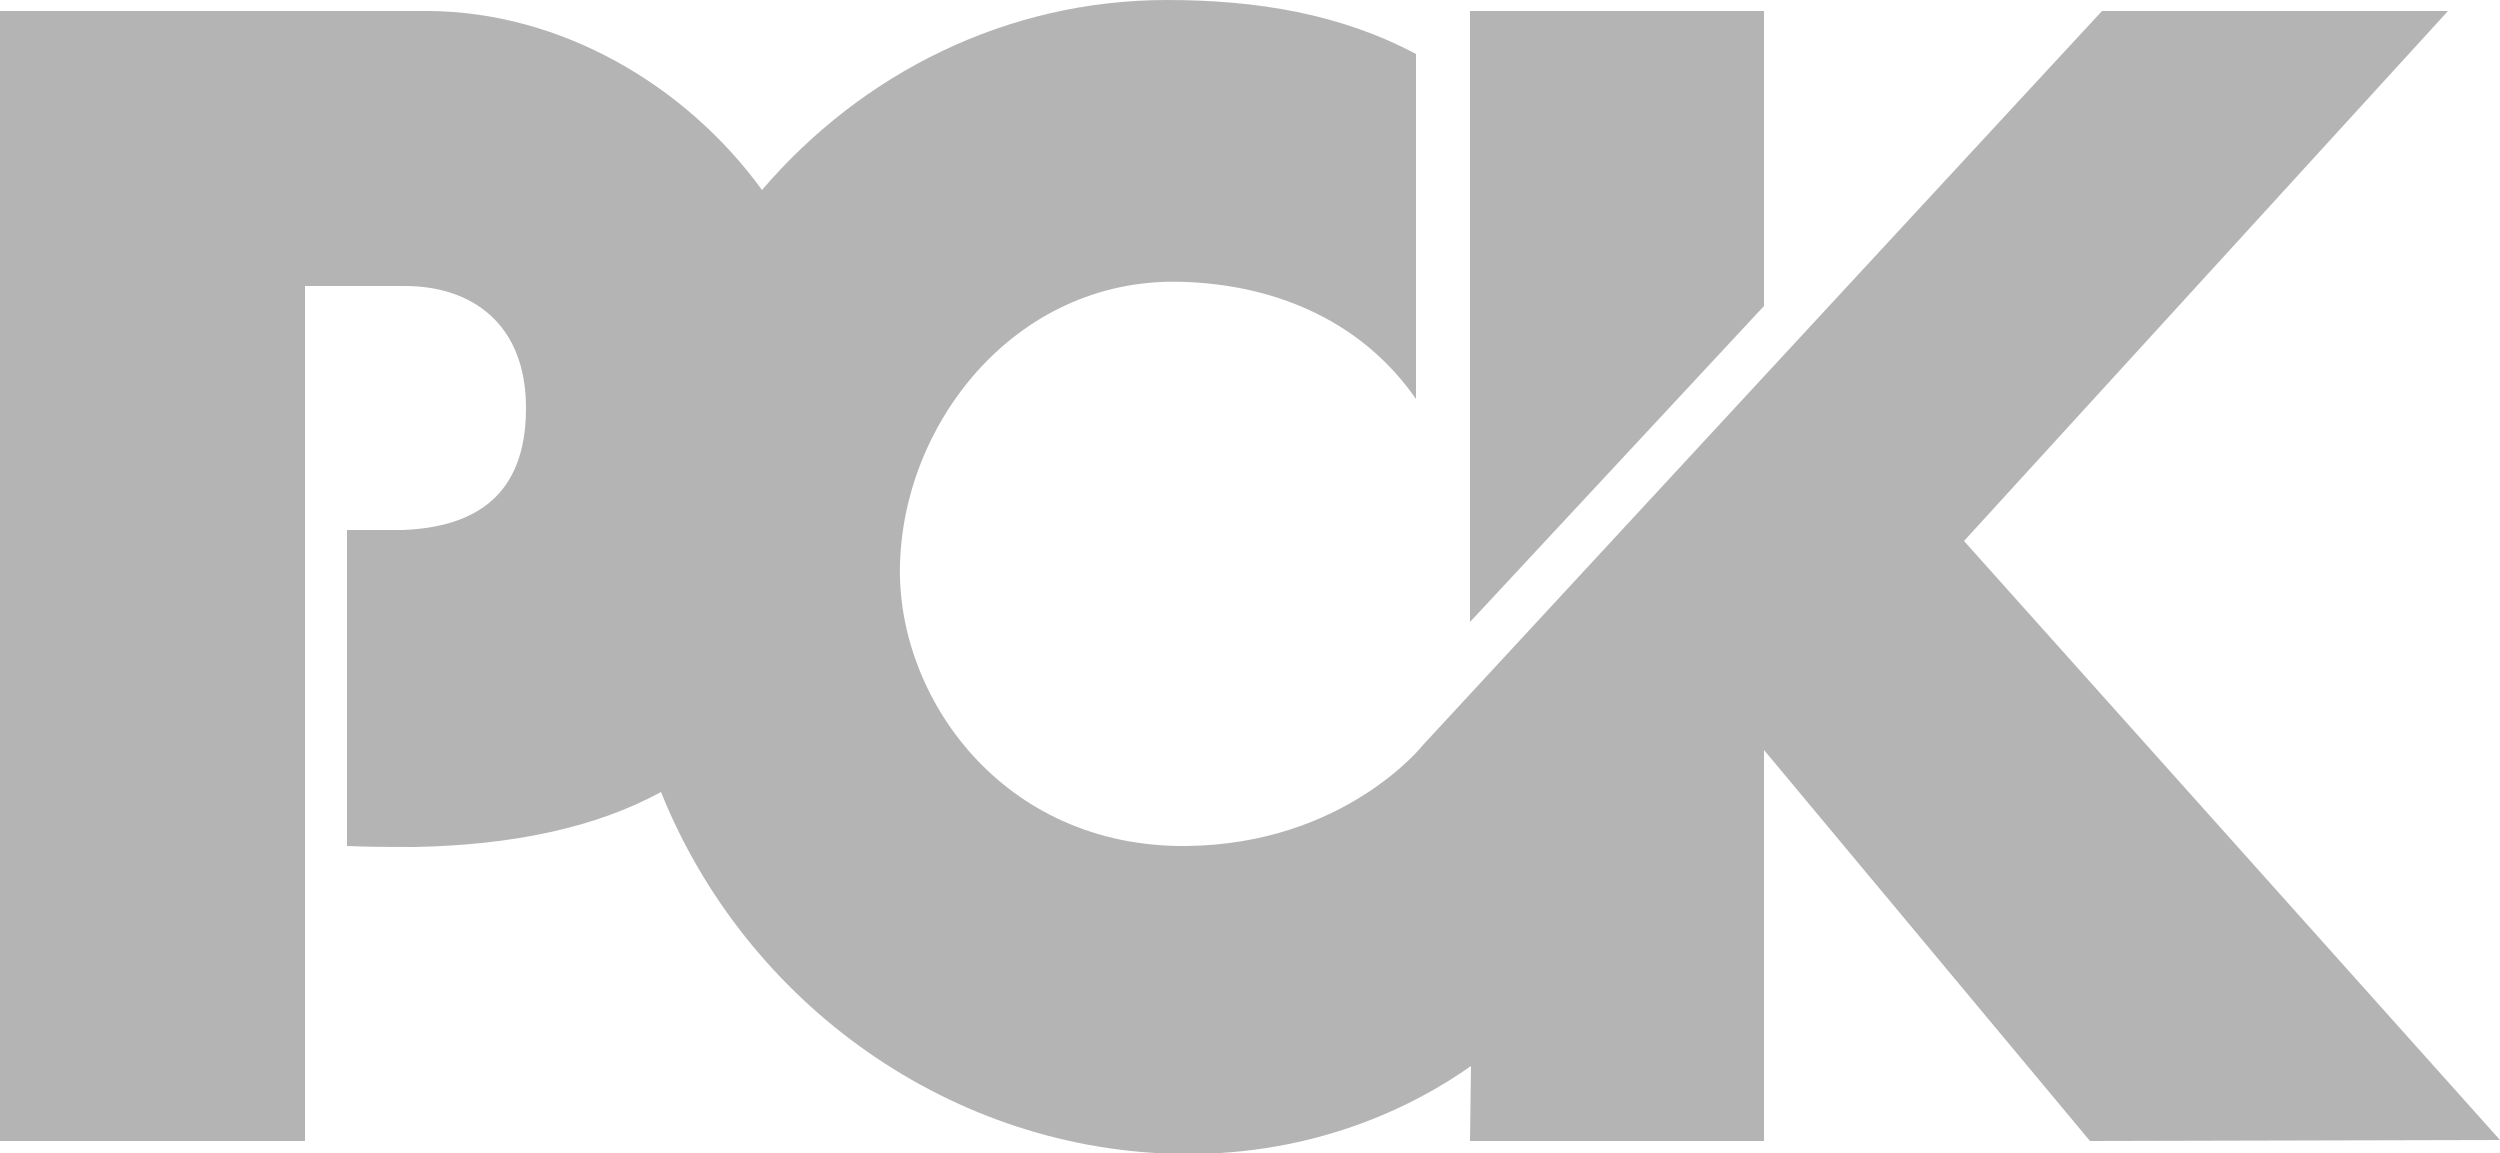
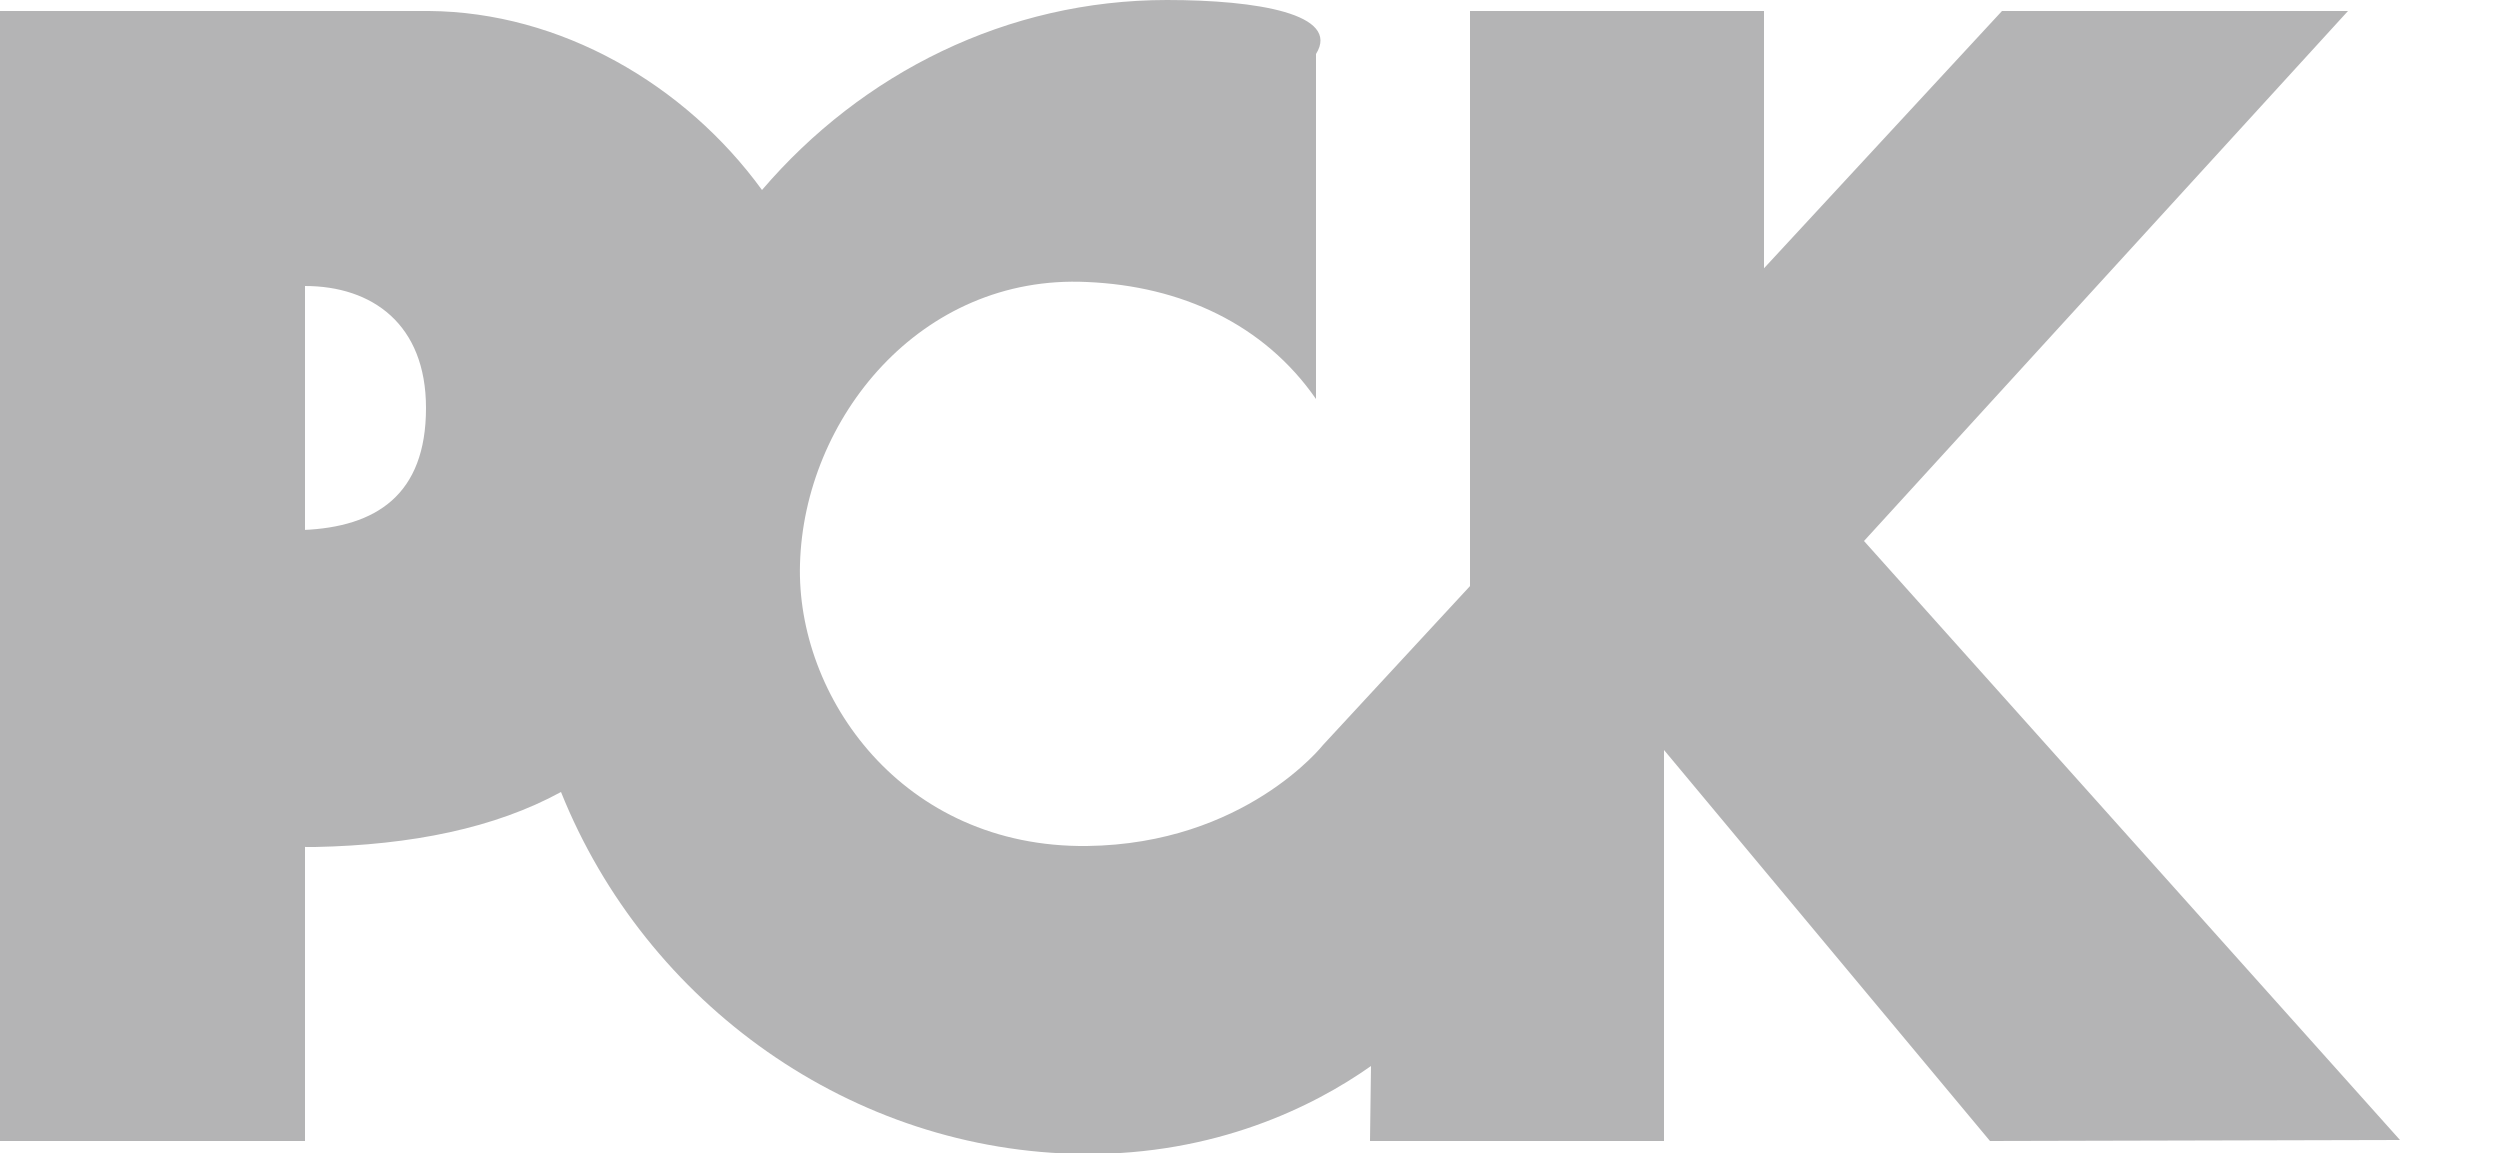
<svg xmlns="http://www.w3.org/2000/svg" version="1.1" id="svg4923" x="0px" y="0px" viewBox="0 0 250 115.3" style="enable-background:new 0 0 250 115.3;" xml:space="preserve">
  <style type="text/css">
	.st0{fill:#B4B4B5;}
</style>
-   <path id="path4245" class="st0" d="M116.7,0c-16,0-30.5,7.3-40.5,19C68.5,8.4,56,1.2,42.9,1.1L0,1.1v113h30.5l0-85.5l10,0  c6.7,0,12.1,3.8,12.1,12.2c0,8.7-5,11.9-12.3,12.2l-5.6,0l0,31.6c2.3,0.1,4.5,0.1,6.8,0.1c9.7-0.2,18-1.9,24.6-5.5  c8.5,21.2,29.1,36,52.3,36.2c13.1,0.1,22.9-4.7,28.7-8.8l-0.1,7.5l29.4,0V75l32.6,39.1l41-0.1l-53.6-59.9l48.4-53h-34.6l-67.9,73.4  c0,0-7.8,9.9-23.6,10.1c-18.5,0.2-29.1-15-28.7-28.2c0.4-14.5,12-29,28.7-28.2c9.4,0.4,17.7,4.2,22.9,11.7l0-34.5  C134.1,1.4,125.7,0,116.7,0L116.7,0z M147,1.1v61.1l29.4-31.6V1.1C176.4,1.1,147,1.1,147,1.1z" />
+   <path id="path4245" class="st0" d="M116.7,0c-16,0-30.5,7.3-40.5,19C68.5,8.4,56,1.2,42.9,1.1L0,1.1v113h30.5l0-85.5c6.7,0,12.1,3.8,12.1,12.2c0,8.7-5,11.9-12.3,12.2l-5.6,0l0,31.6c2.3,0.1,4.5,0.1,6.8,0.1c9.7-0.2,18-1.9,24.6-5.5  c8.5,21.2,29.1,36,52.3,36.2c13.1,0.1,22.9-4.7,28.7-8.8l-0.1,7.5l29.4,0V75l32.6,39.1l41-0.1l-53.6-59.9l48.4-53h-34.6l-67.9,73.4  c0,0-7.8,9.9-23.6,10.1c-18.5,0.2-29.1-15-28.7-28.2c0.4-14.5,12-29,28.7-28.2c9.4,0.4,17.7,4.2,22.9,11.7l0-34.5  C134.1,1.4,125.7,0,116.7,0L116.7,0z M147,1.1v61.1l29.4-31.6V1.1C176.4,1.1,147,1.1,147,1.1z" />
</svg>